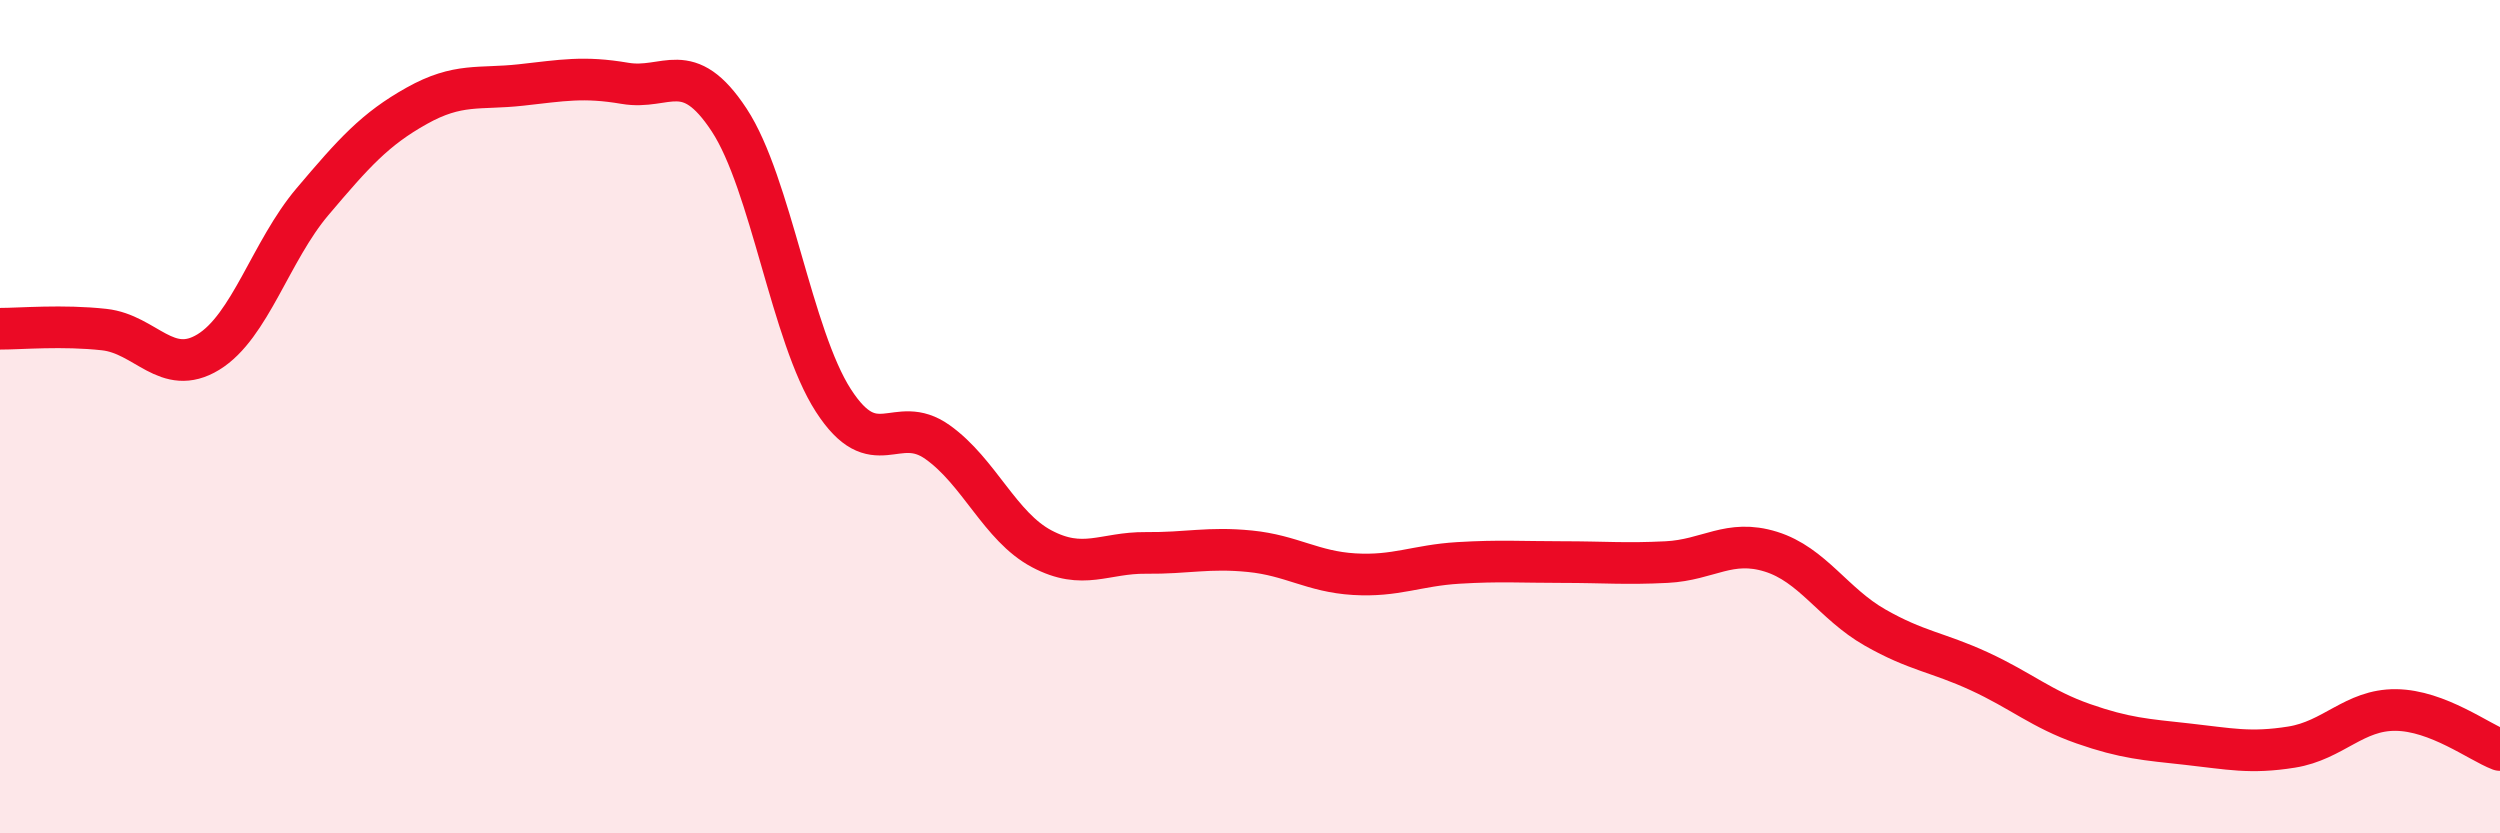
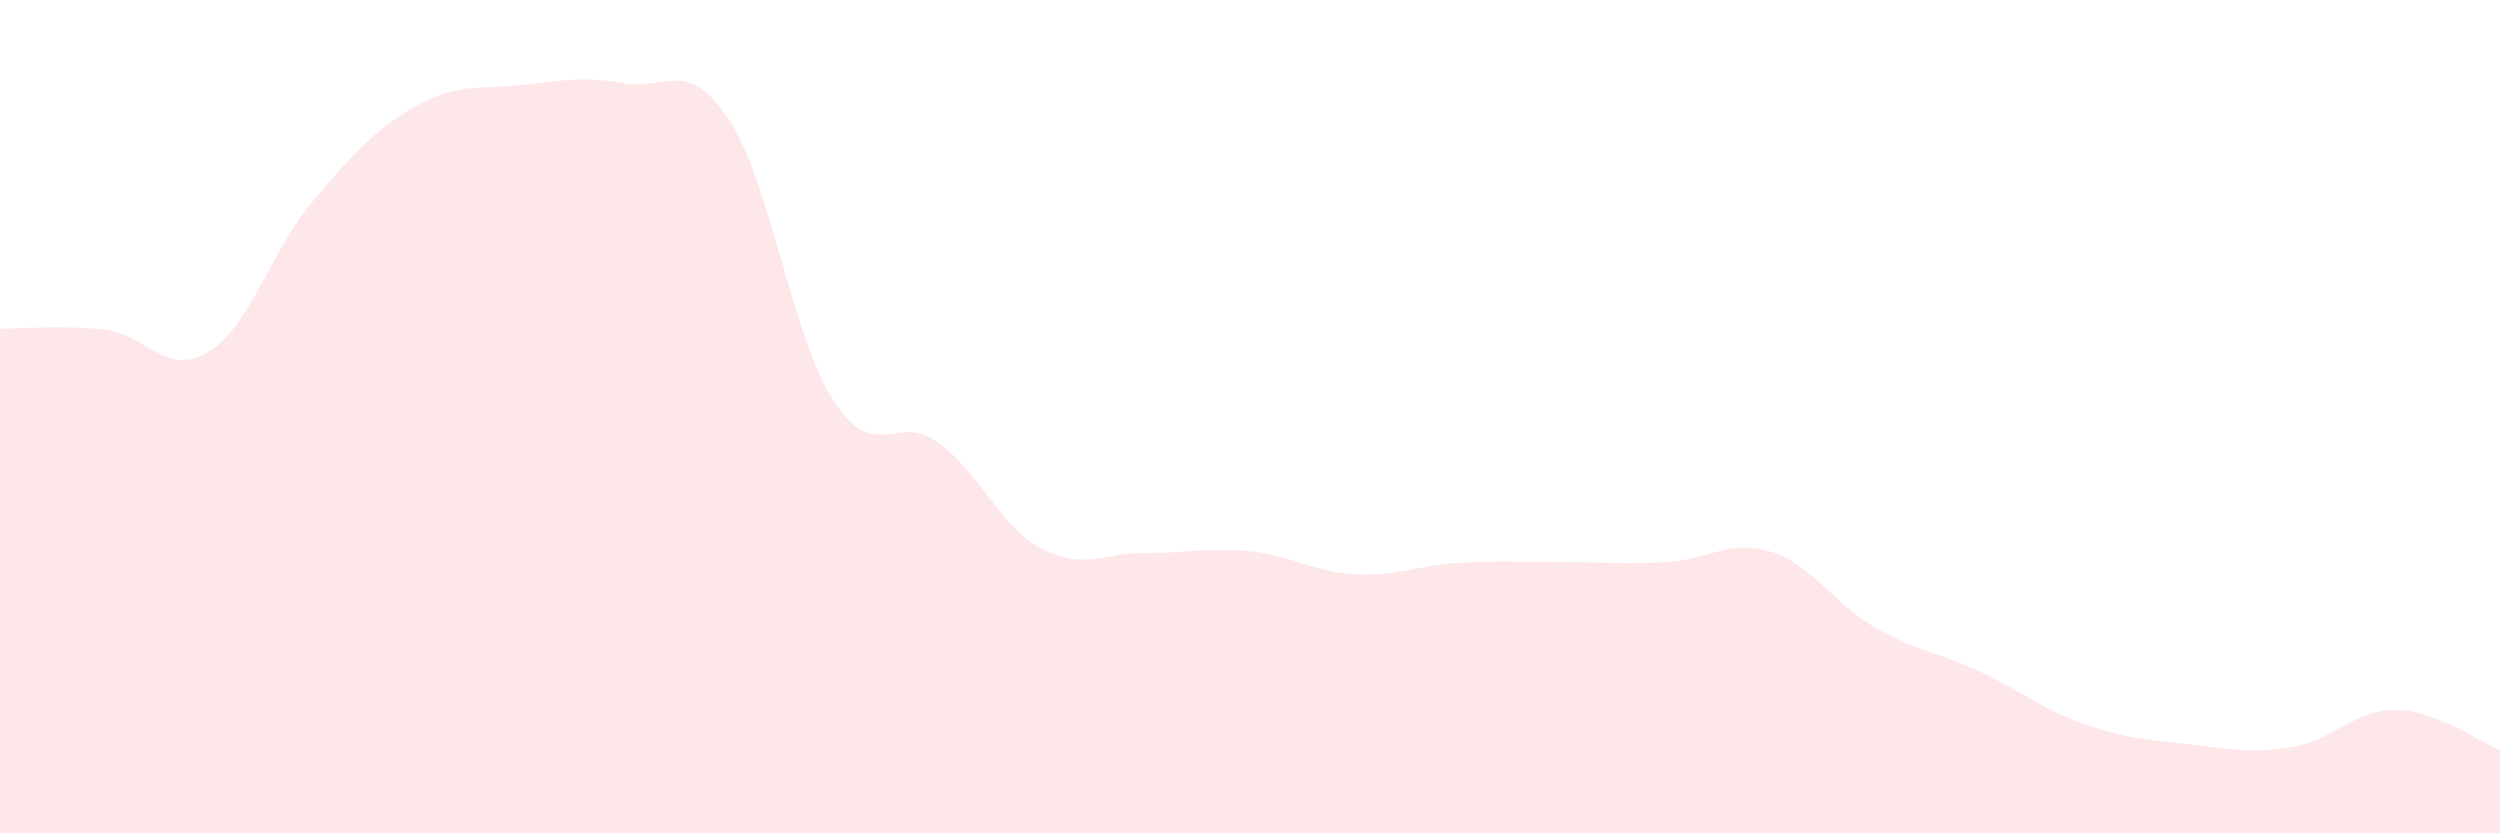
<svg xmlns="http://www.w3.org/2000/svg" width="60" height="20" viewBox="0 0 60 20">
  <path d="M 0,7.89 C 0.5,7.89 1.5,7.8 2.5,7.91 C 3.5,8.02 4,9.06 5,8.45 C 6,7.84 6.5,6.02 7.5,4.84 C 8.5,3.66 9,3.1 10,2.54 C 11,1.98 11.5,2.15 12.5,2.04 C 13.5,1.93 14,1.83 15,2 C 16,2.17 16.5,1.36 17.5,2.88 C 18.5,4.4 19,8.06 20,9.61 C 21,11.16 21.5,9.9 22.5,10.61 C 23.5,11.32 24,12.64 25,13.17 C 26,13.7 26.5,13.26 27.5,13.27 C 28.5,13.28 29,13.13 30,13.23 C 31,13.33 31.5,13.72 32.5,13.78 C 33.5,13.84 34,13.57 35,13.51 C 36,13.45 36.5,13.49 37.5,13.49 C 38.5,13.49 39,13.54 40,13.49 C 41,13.44 41.5,12.93 42.5,13.24 C 43.5,13.55 44,14.49 45,15.06 C 46,15.63 46.5,15.65 47.5,16.11 C 48.5,16.57 49,17.02 50,17.37 C 51,17.72 51.5,17.75 52.5,17.86 C 53.5,17.97 54,18.09 55,17.93 C 56,17.77 56.5,17.03 57.5,17.04 C 58.5,17.05 59.5,17.81 60,18L60 20L0 20Z" fill="#EB0A25" opacity="0.1" stroke-linecap="round" stroke-linejoin="round" />
-   <path d="M 0,7.89 C 0.5,7.89 1.5,7.8 2.5,7.91 C 3.5,8.02 4,9.06 5,8.45 C 6,7.84 6.5,6.02 7.5,4.84 C 8.5,3.66 9,3.1 10,2.54 C 11,1.98 11.5,2.15 12.5,2.04 C 13.5,1.93 14,1.83 15,2 C 16,2.17 16.5,1.36 17.5,2.88 C 18.5,4.4 19,8.06 20,9.61 C 21,11.16 21.5,9.9 22.5,10.61 C 23.5,11.32 24,12.64 25,13.17 C 26,13.7 26.5,13.26 27.5,13.27 C 28.5,13.28 29,13.13 30,13.23 C 31,13.33 31.5,13.72 32.5,13.78 C 33.5,13.84 34,13.57 35,13.51 C 36,13.45 36.5,13.49 37.5,13.49 C 38.5,13.49 39,13.54 40,13.49 C 41,13.44 41.5,12.93 42.5,13.24 C 43.5,13.55 44,14.49 45,15.06 C 46,15.63 46.5,15.65 47.5,16.11 C 48.5,16.57 49,17.02 50,17.37 C 51,17.72 51.5,17.75 52.5,17.86 C 53.5,17.97 54,18.09 55,17.93 C 56,17.77 56.5,17.03 57.5,17.04 C 58.5,17.05 59.5,17.81 60,18" stroke="#EB0A25" stroke-width="1" fill="none" stroke-linecap="round" stroke-linejoin="round" />
</svg>